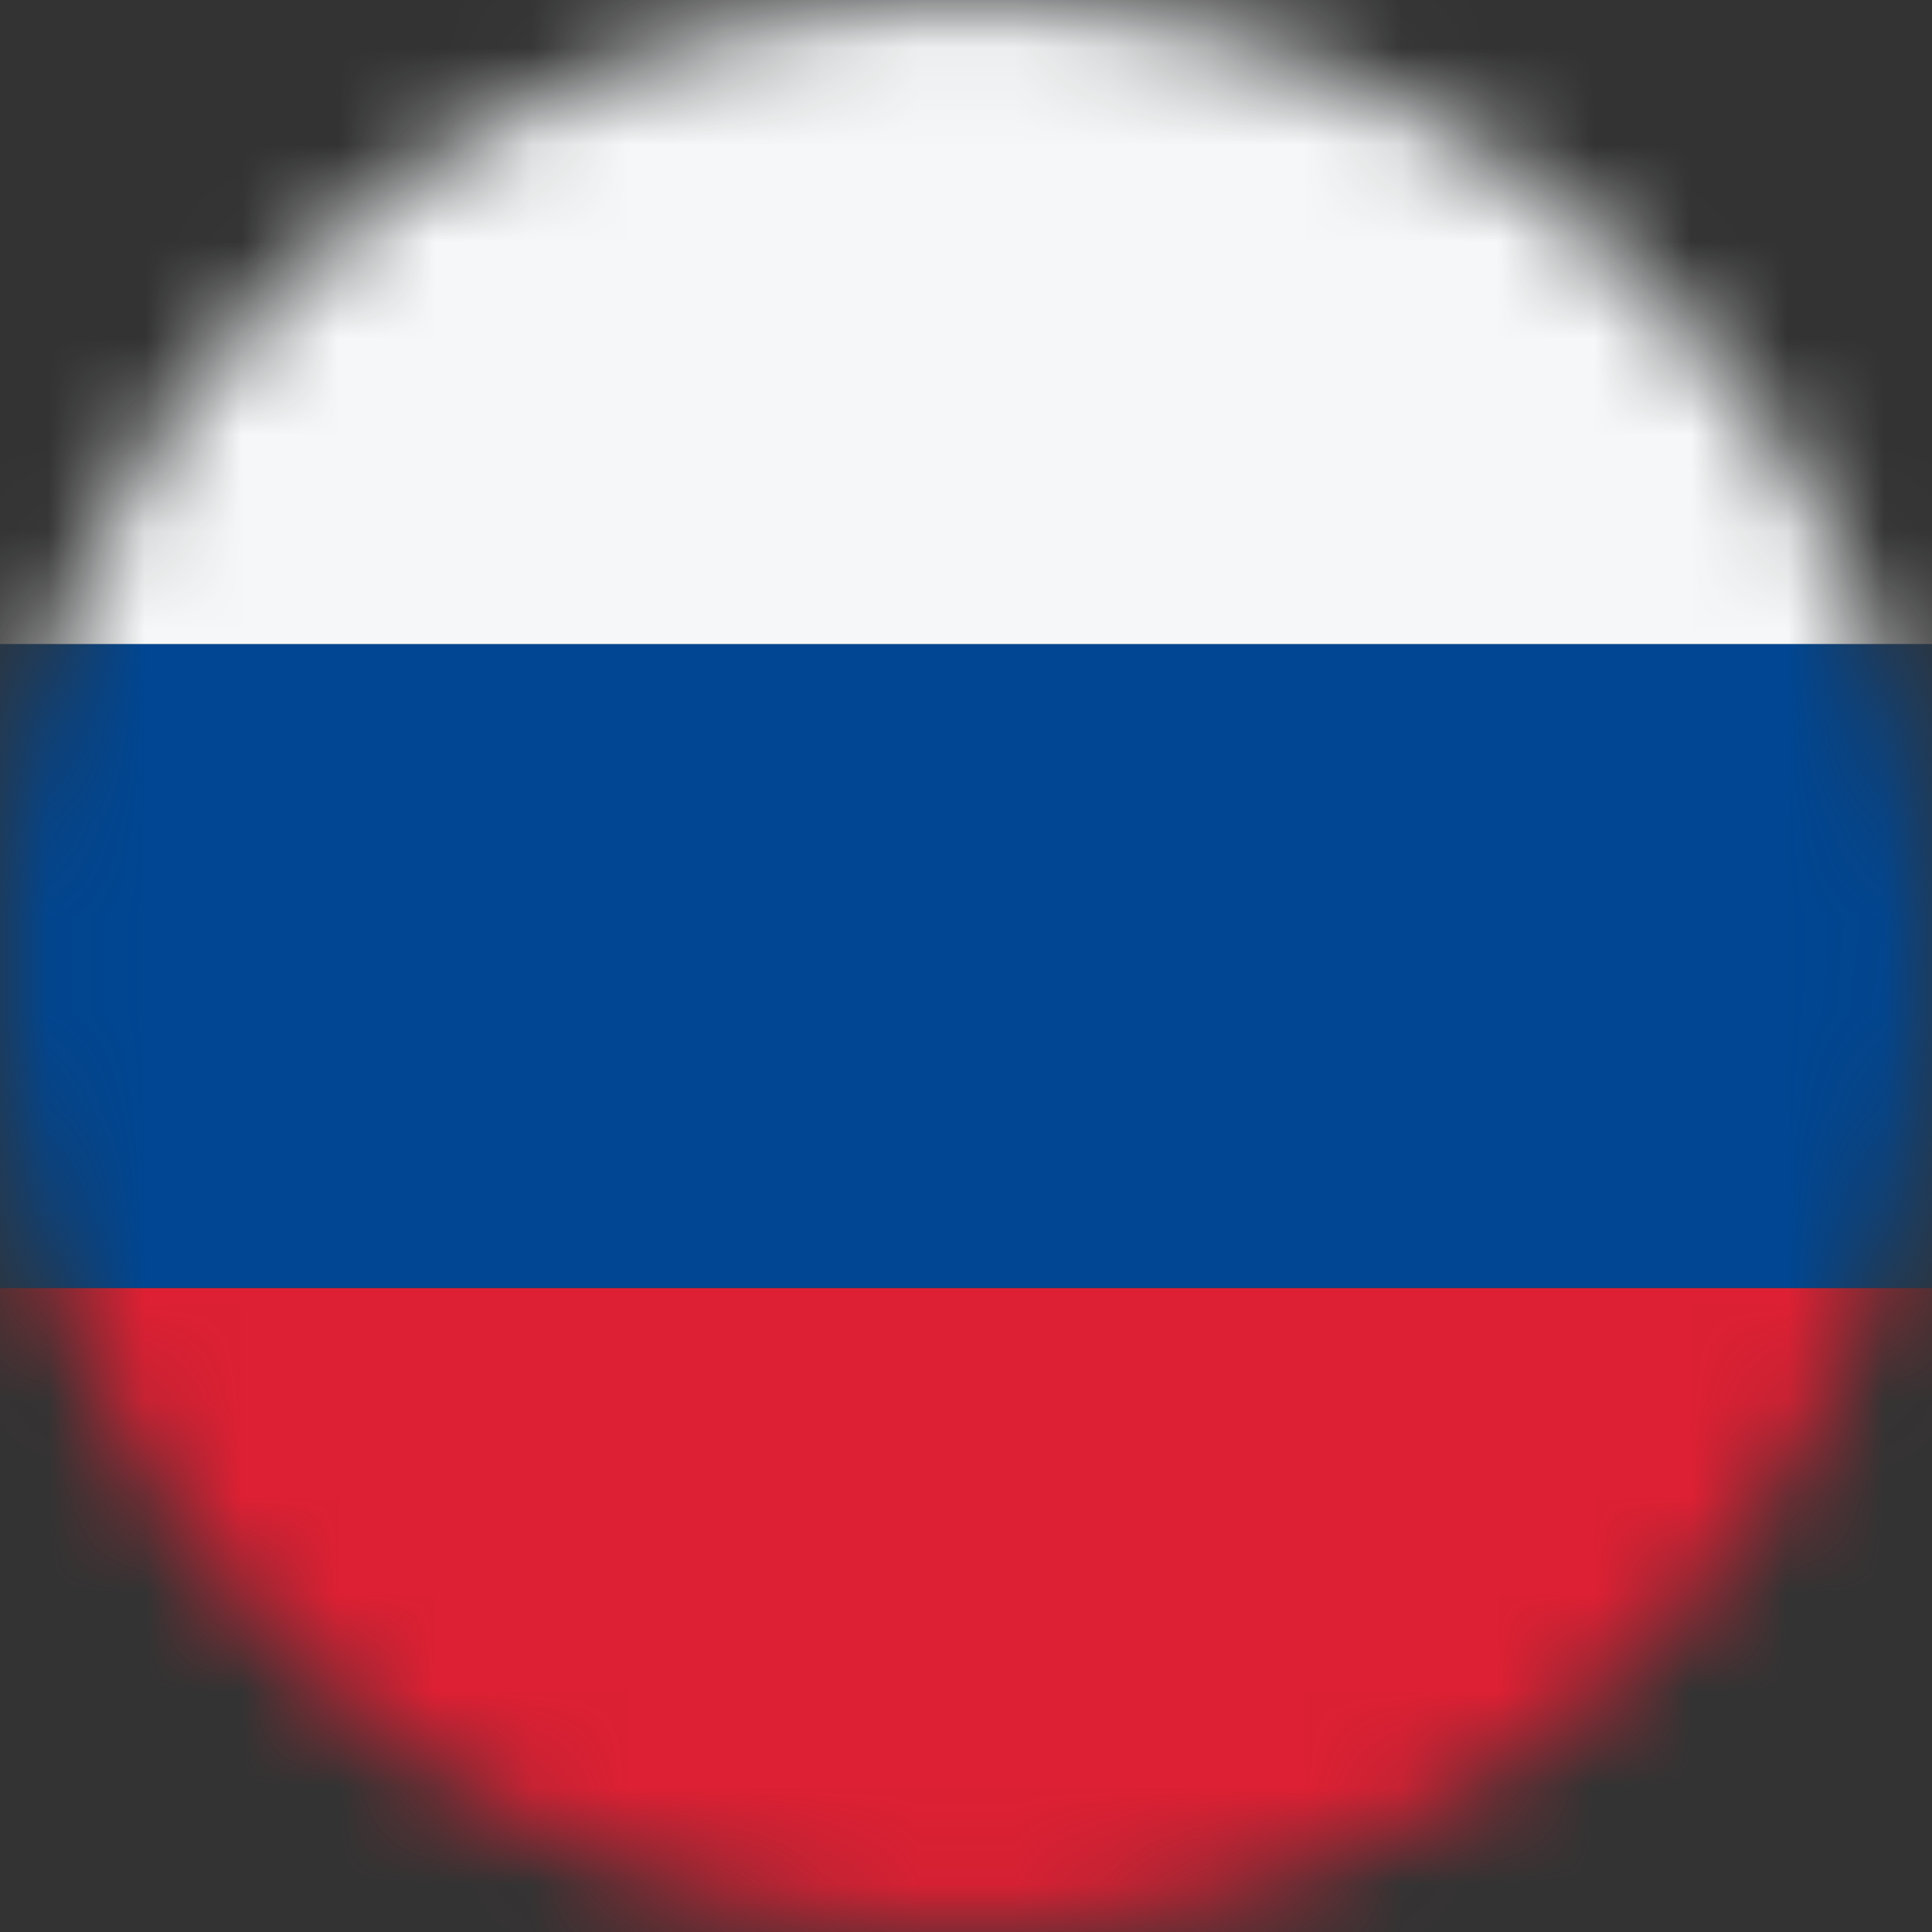
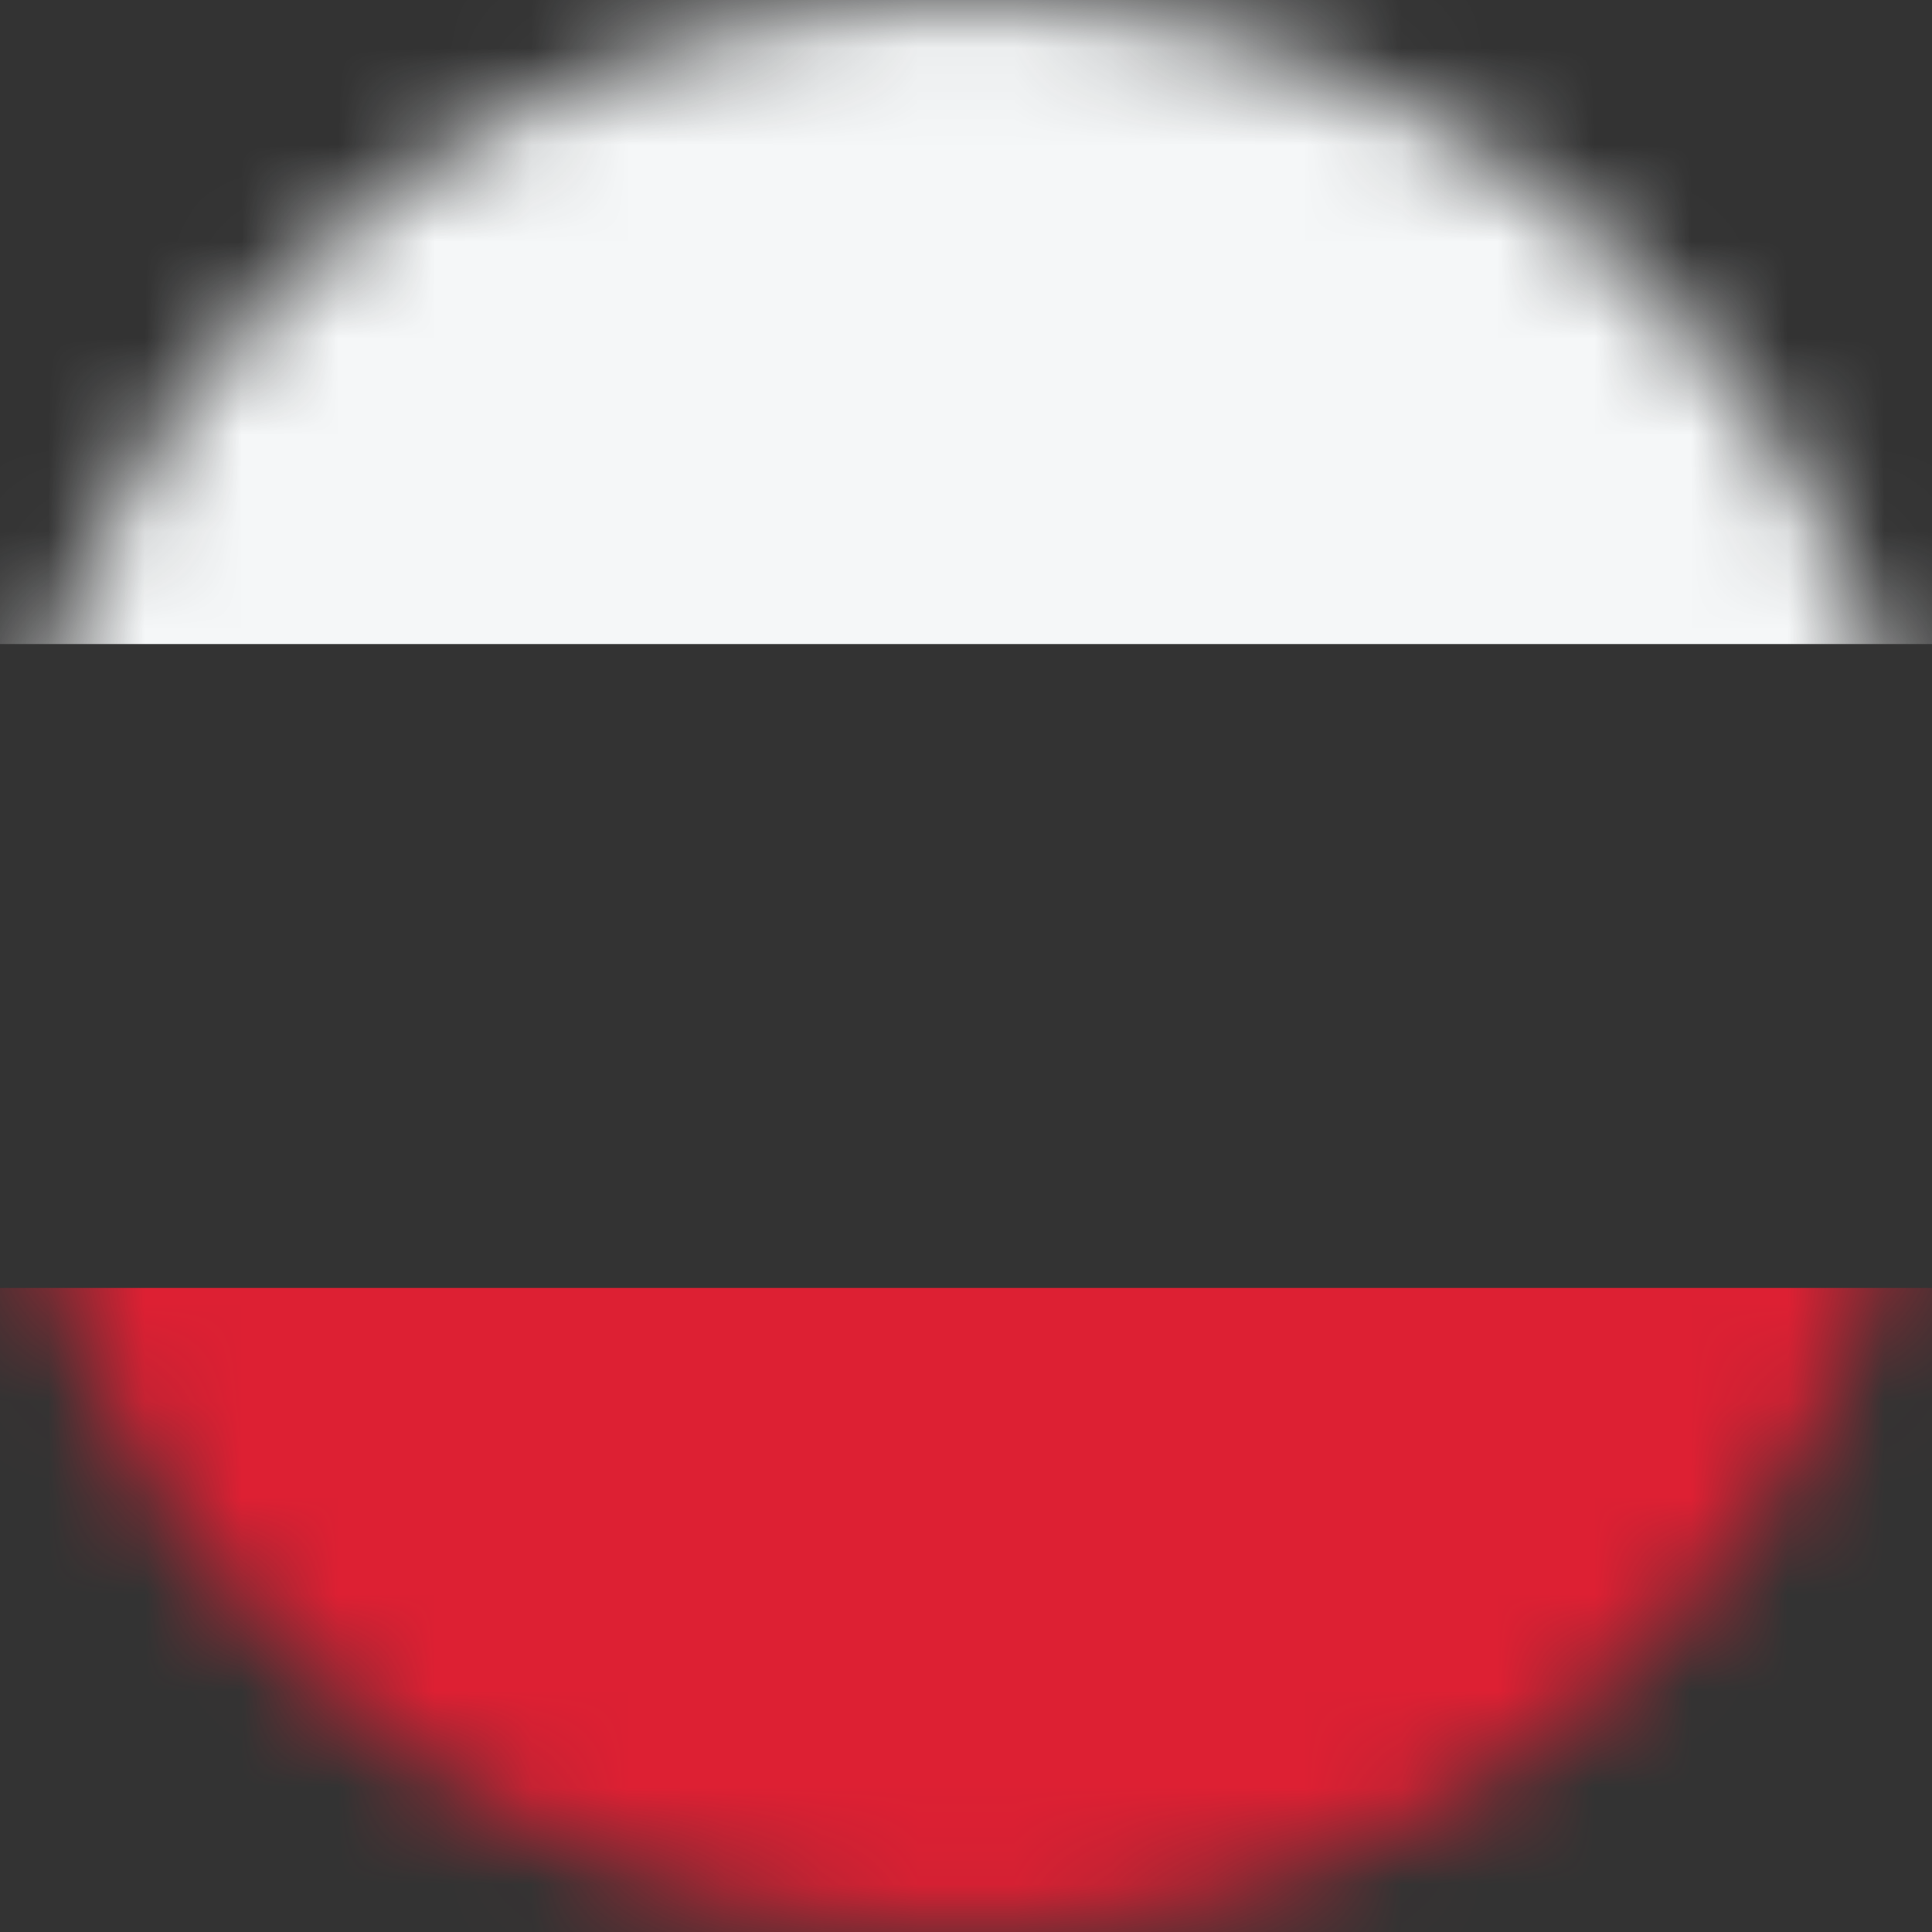
<svg xmlns="http://www.w3.org/2000/svg" width="20" height="20" viewBox="0 0 20 20" fill="none">
  <rect x="0" y="0" width="20" height="20" fill="#333333" stroke="none" />
  <mask id="mask0_3663_2462" style="mask-type:alpha" maskUnits="userSpaceOnUse" x="0" y="0" width="20" height="20">
    <circle cx="10" cy="10" r="10" fill="#D9D9D9" />
  </mask>
  <g mask="url(#mask0_3663_2462)">
    <rect y="20" width="6.667" height="20" transform="rotate(-90 0 20)" fill="#DD2033" />
-     <rect y="13.333" width="6.667" height="20" transform="rotate(-90 0 13.333)" fill="#004692" />
    <rect y="6.667" width="6.667" height="20" transform="rotate(-90 0 6.667)" fill="#F5F7F8" />
  </g>
</svg>